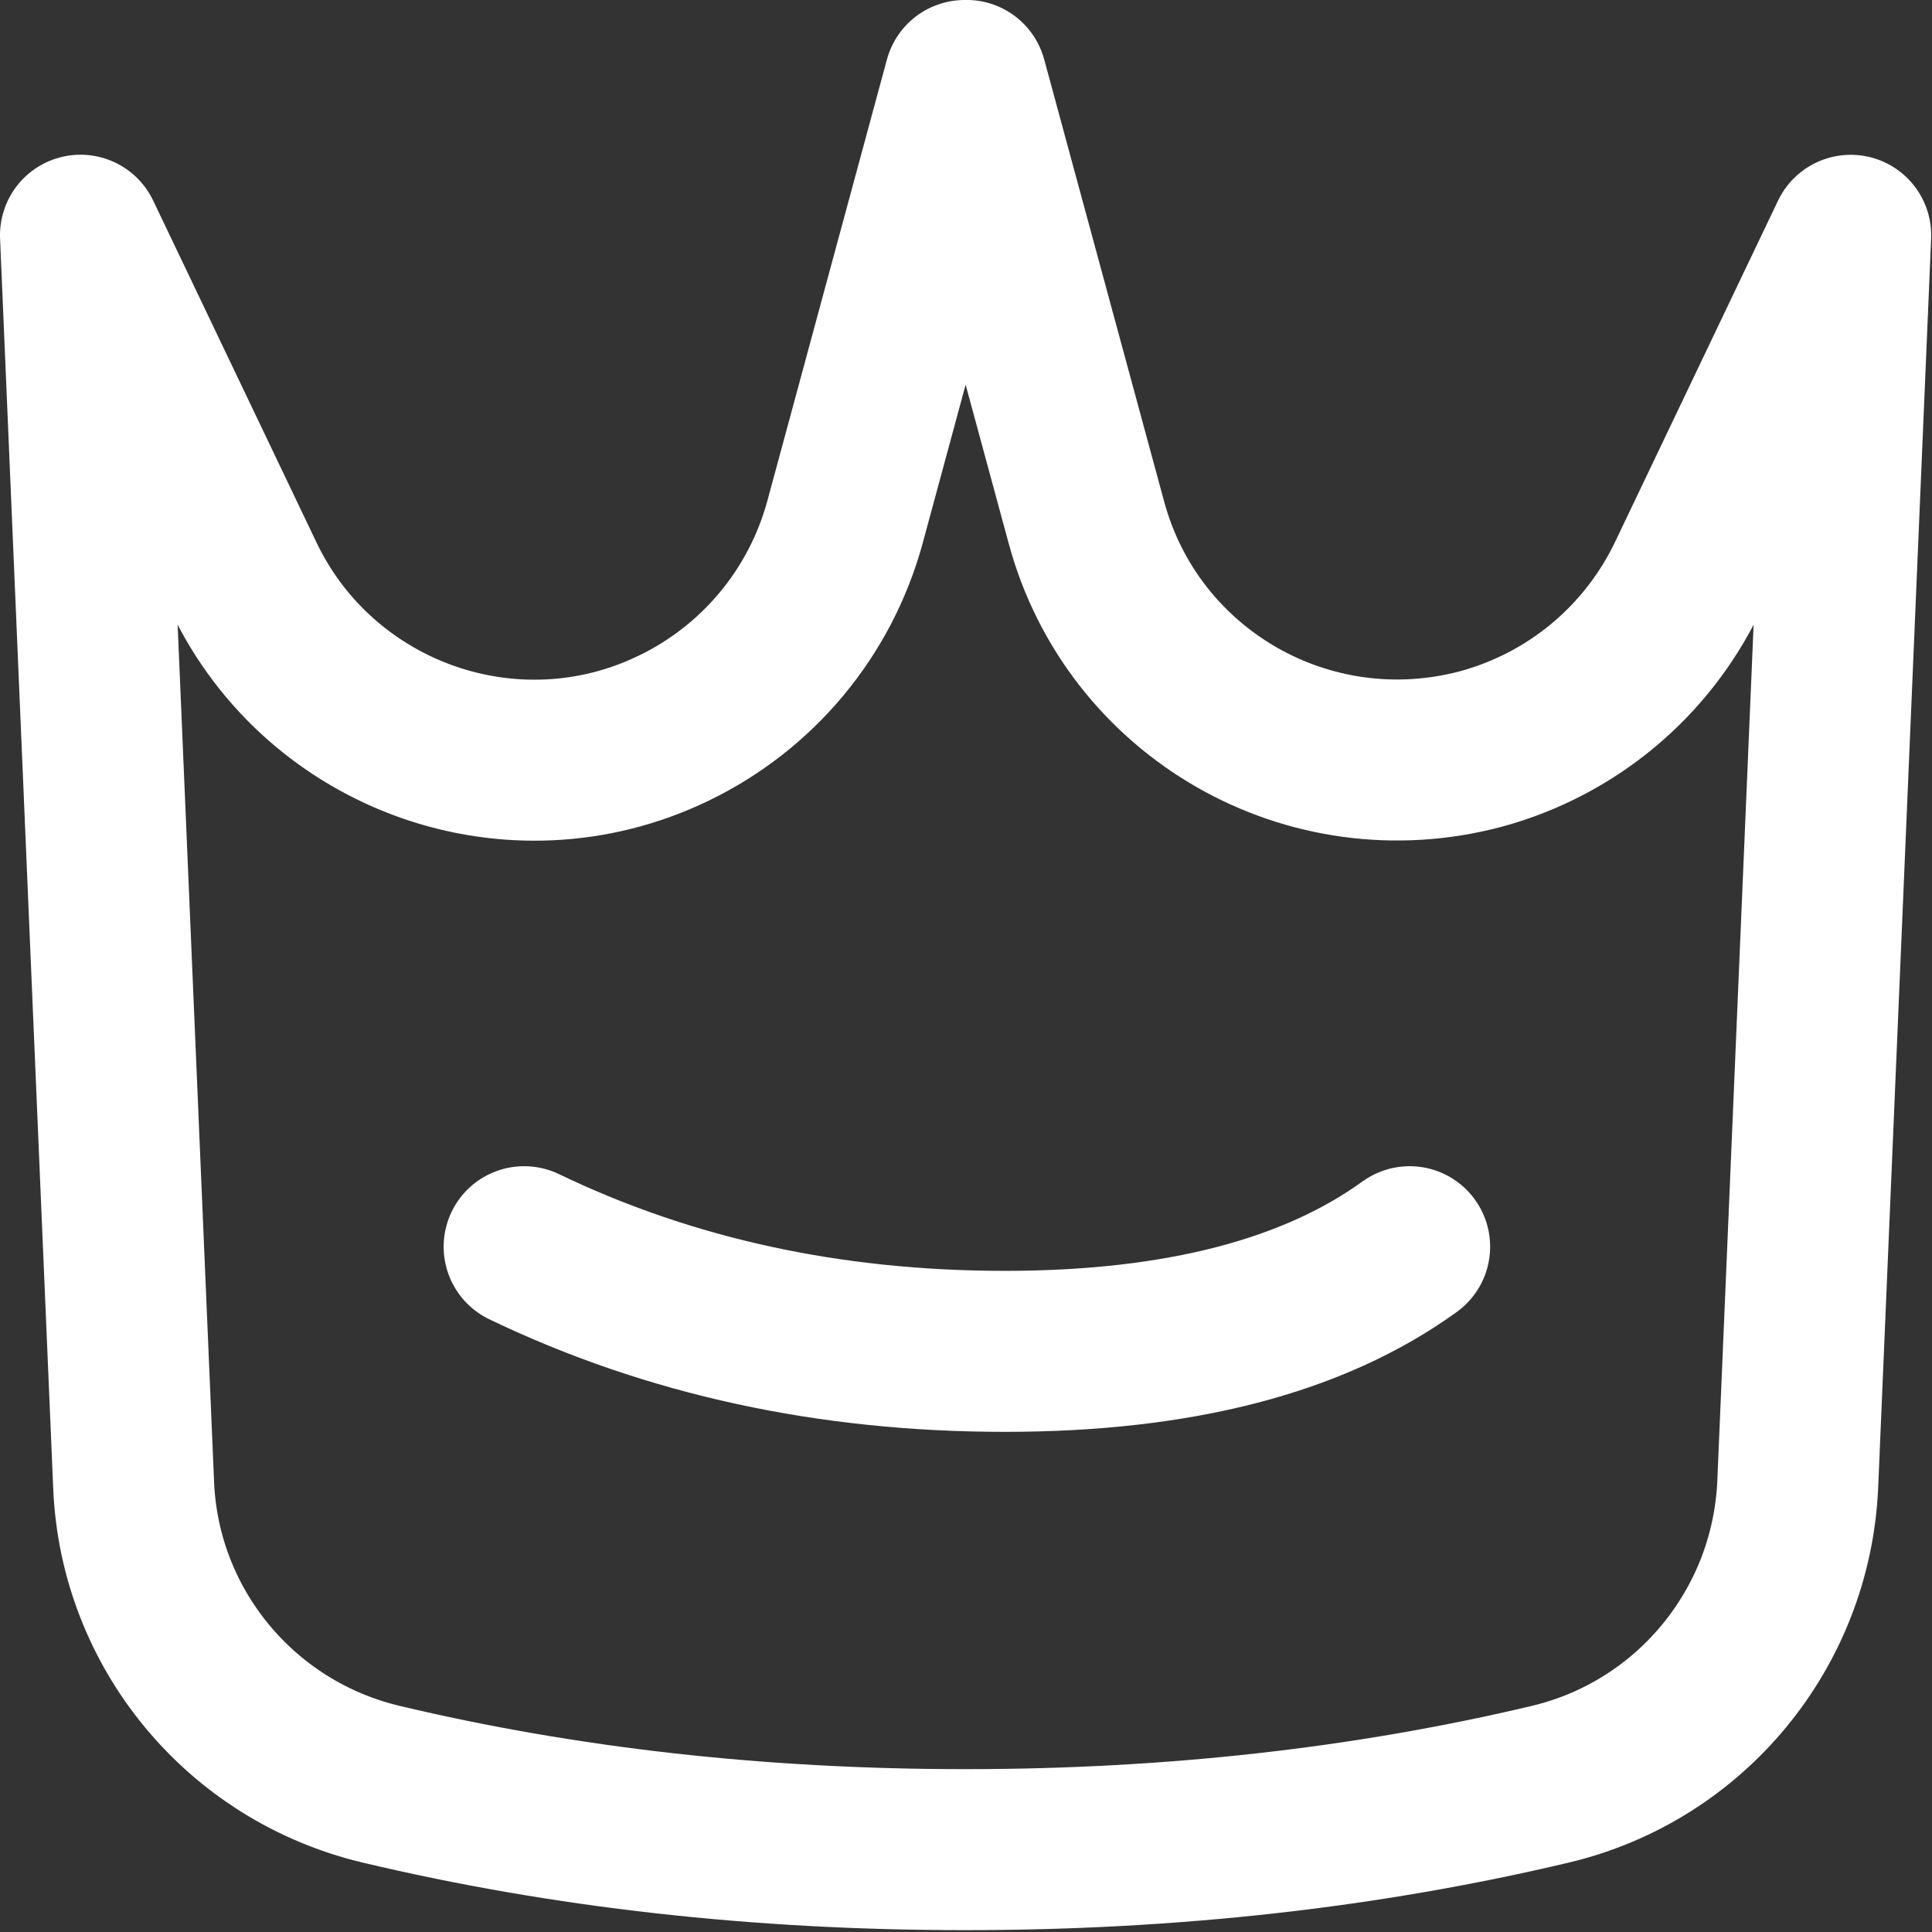
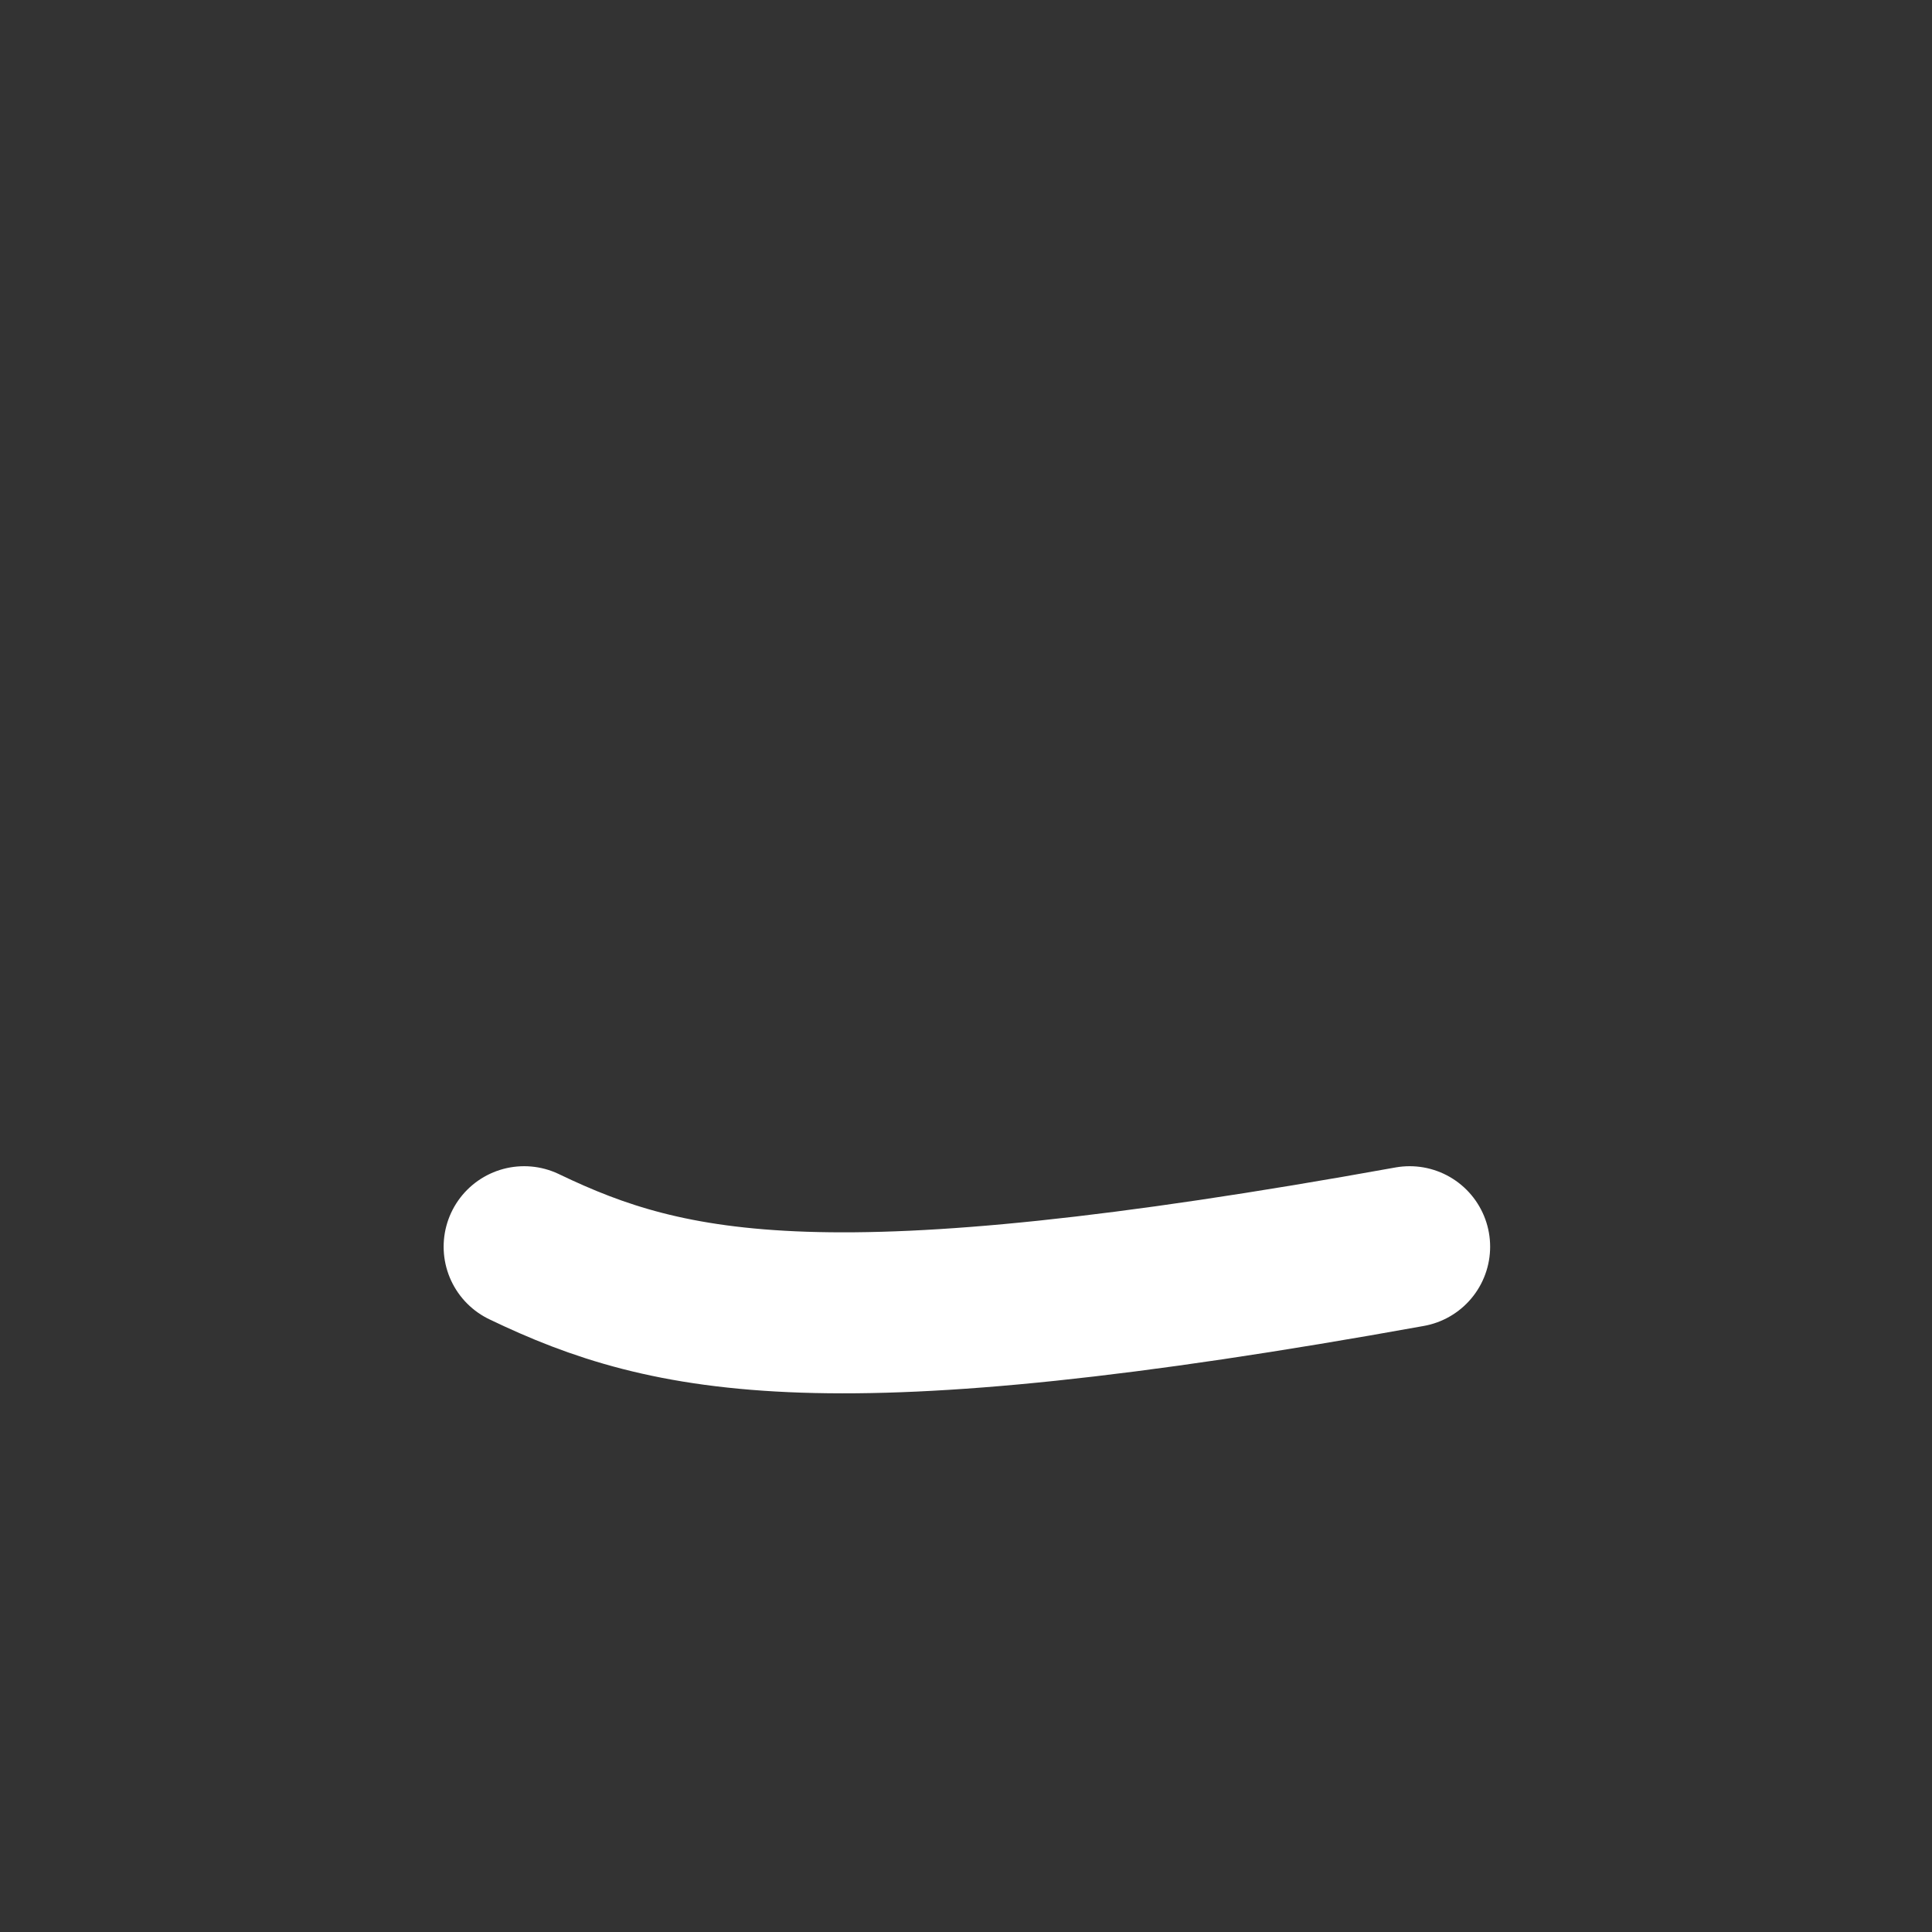
<svg xmlns="http://www.w3.org/2000/svg" width="24px" height="24px" viewBox="0 0 24 24" version="1.1">
  <rect x="0" y="0" width="24" height="24" fill="#333333" stroke="none" />
  <title>Icon/24/Crown/Default</title>
  <g id="Icon/24/Crown/Default" stroke="none" stroke-width="1" fill="none" fill-rule="evenodd">
    <g id="crown" stroke="#fff" stroke-width="2" stroke-linecap="round" stroke-linejoin="round">
-       <path d="M3.028,7.167 C3.502,8.162 4.34,8.873 5.308,9.215 C6.275,9.556 7.372,9.527 8.364,9.048 C9.416,8.542 10.189,7.61 10.496,6.489 L11.983,1 L12.006,0.999 L13.495,6.487 C13.782,7.553 14.474,8.4 15.362,8.91 C16.25,9.419 17.333,9.589 18.405,9.302 C19.524,8.995 20.456,8.223 20.963,7.168 L22.99,2.923 L22.332,18.442 C22.292,19.336 21.959,20.164 21.417,20.82 C20.877,21.474 20.13,21.957 19.26,22.164 C16.972,22.707 14.549,22.977 11.991,22.977 C9.432,22.977 7.019,22.707 4.733,22.164 C3.86,21.956 3.109,21.472 2.568,20.816 C2.028,20.162 1.696,19.337 1.66,18.445 L1,2.922 Z" id="Shape" />
-       <path d="M17.511,15.487 C16.321,16.347 14.651,16.787 12.481,16.787 C10.311,16.787 8.321,16.357 6.511,15.487" id="Path" stroke-linecap="round" stroke-linejoin="round" />
+       <path d="M17.511,15.487 C10.311,16.787 8.321,16.357 6.511,15.487" id="Path" stroke-linecap="round" stroke-linejoin="round" />
    </g>
  </g>
</svg>